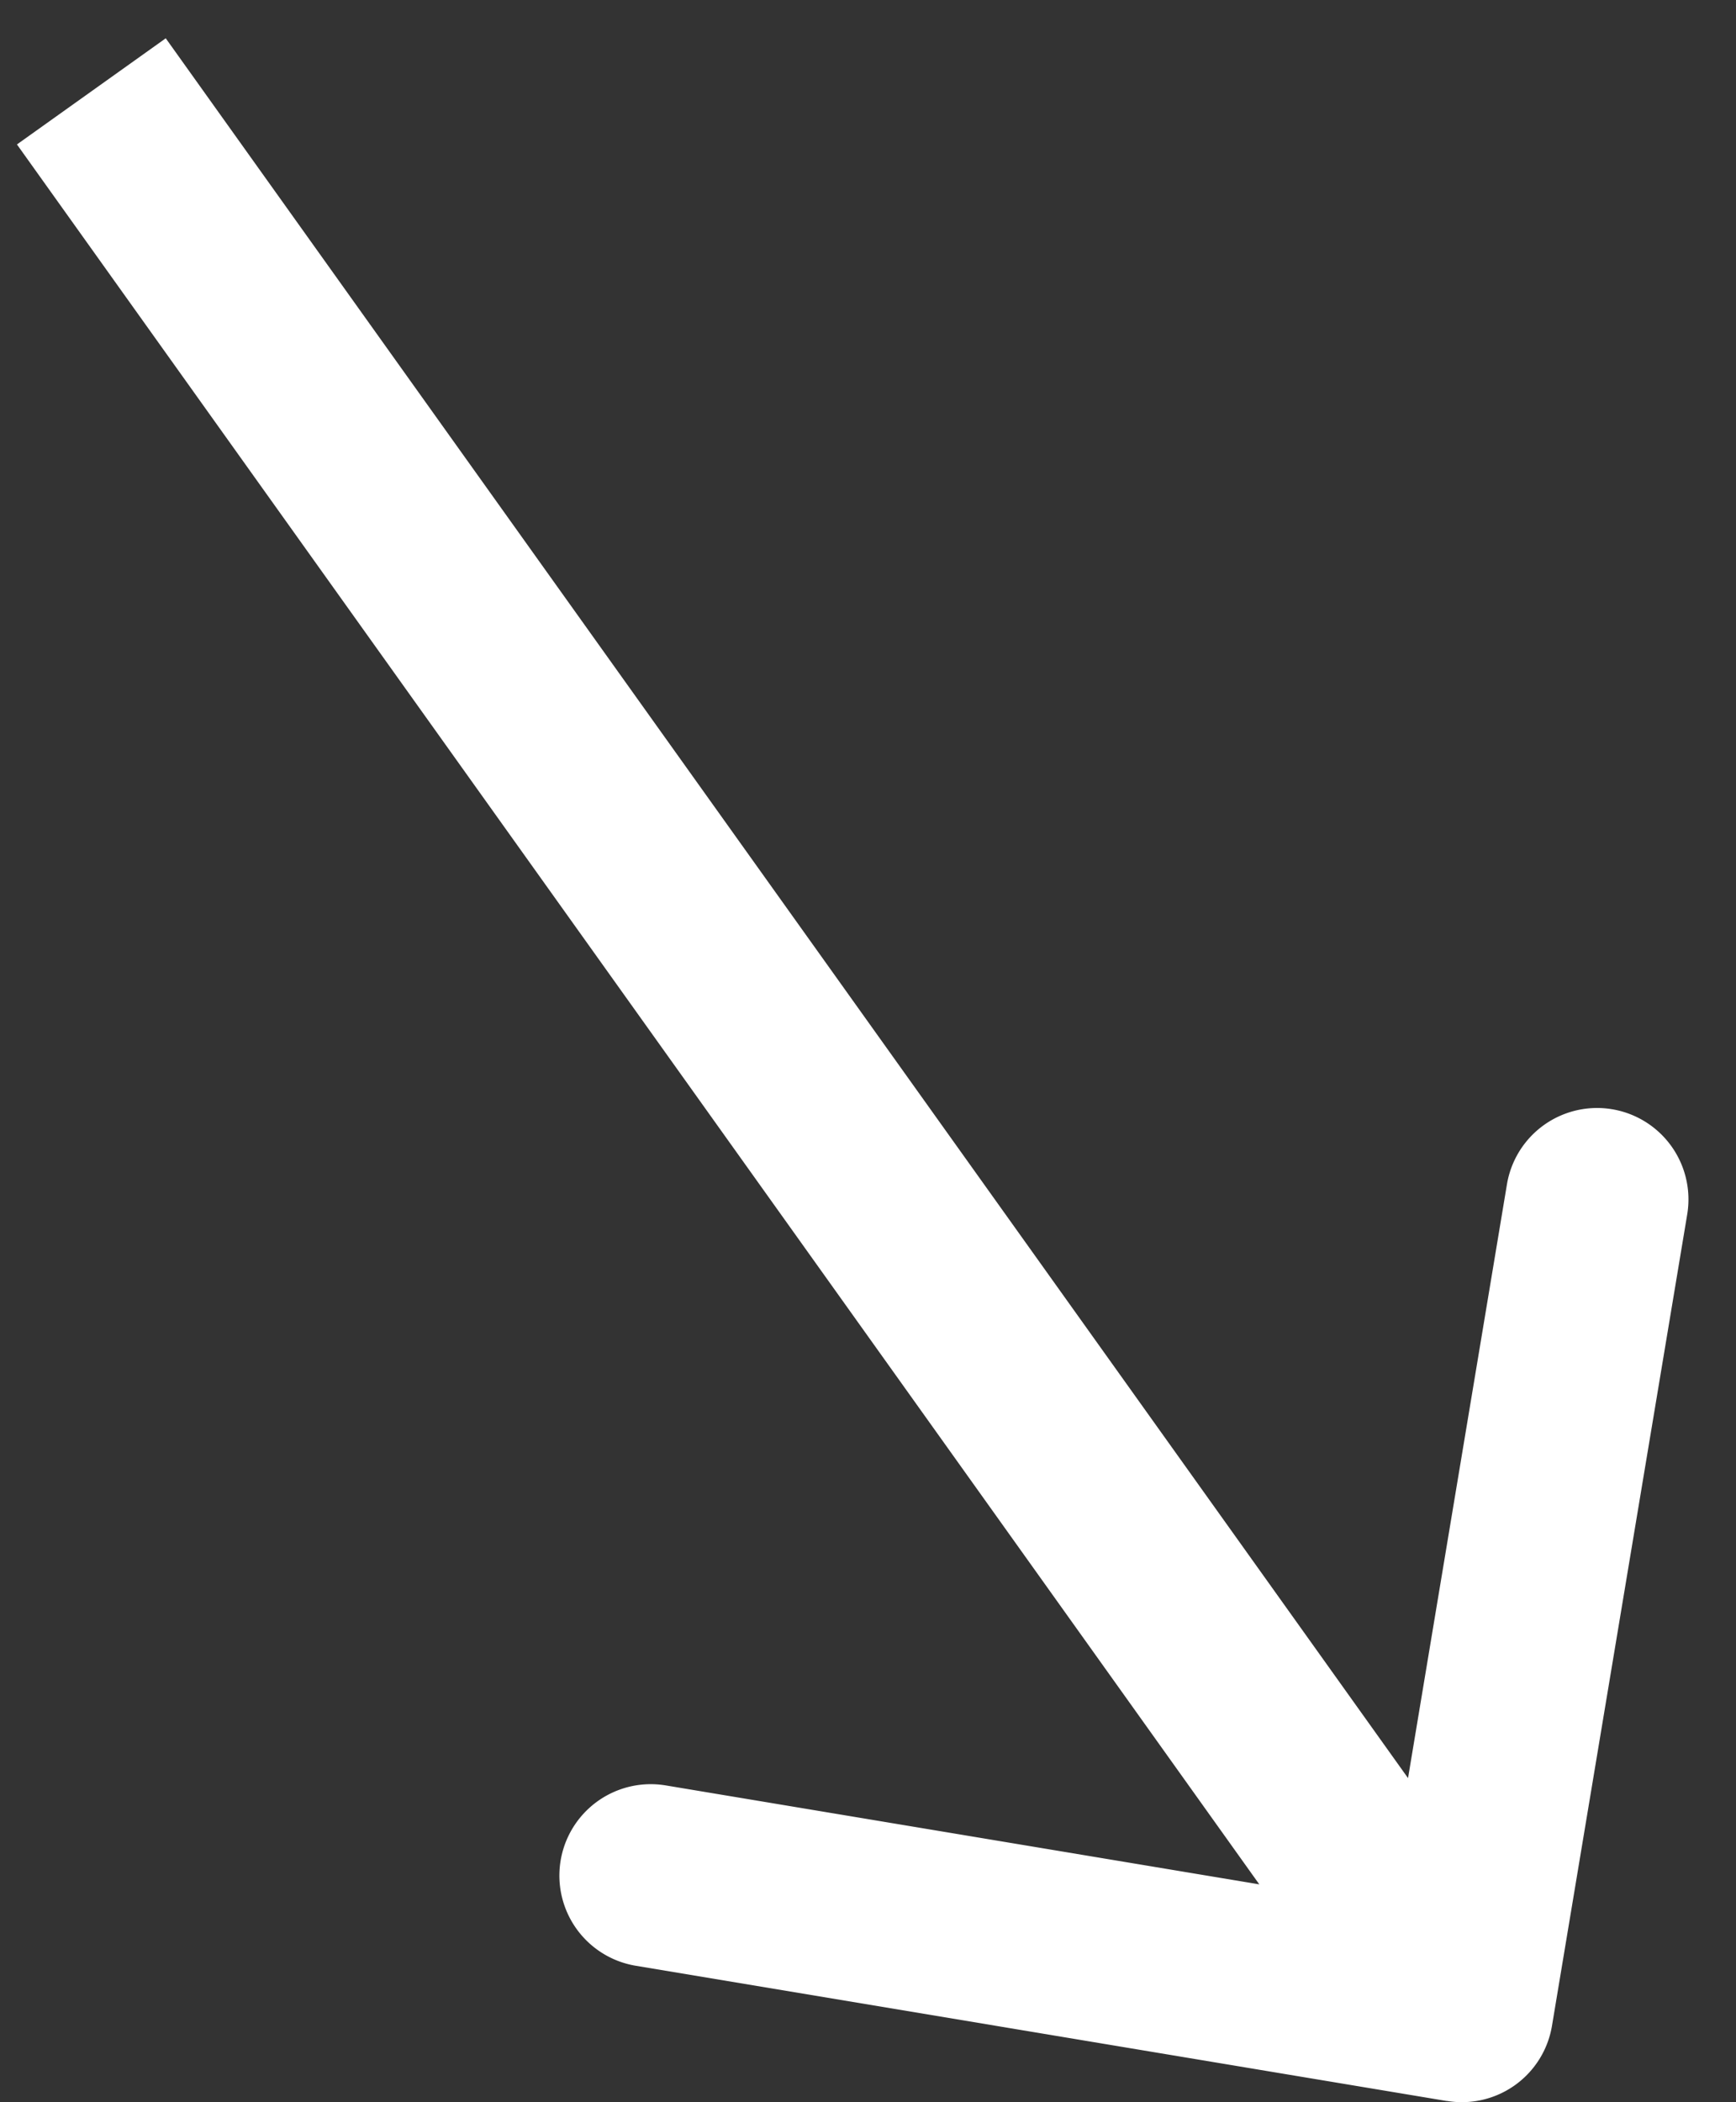
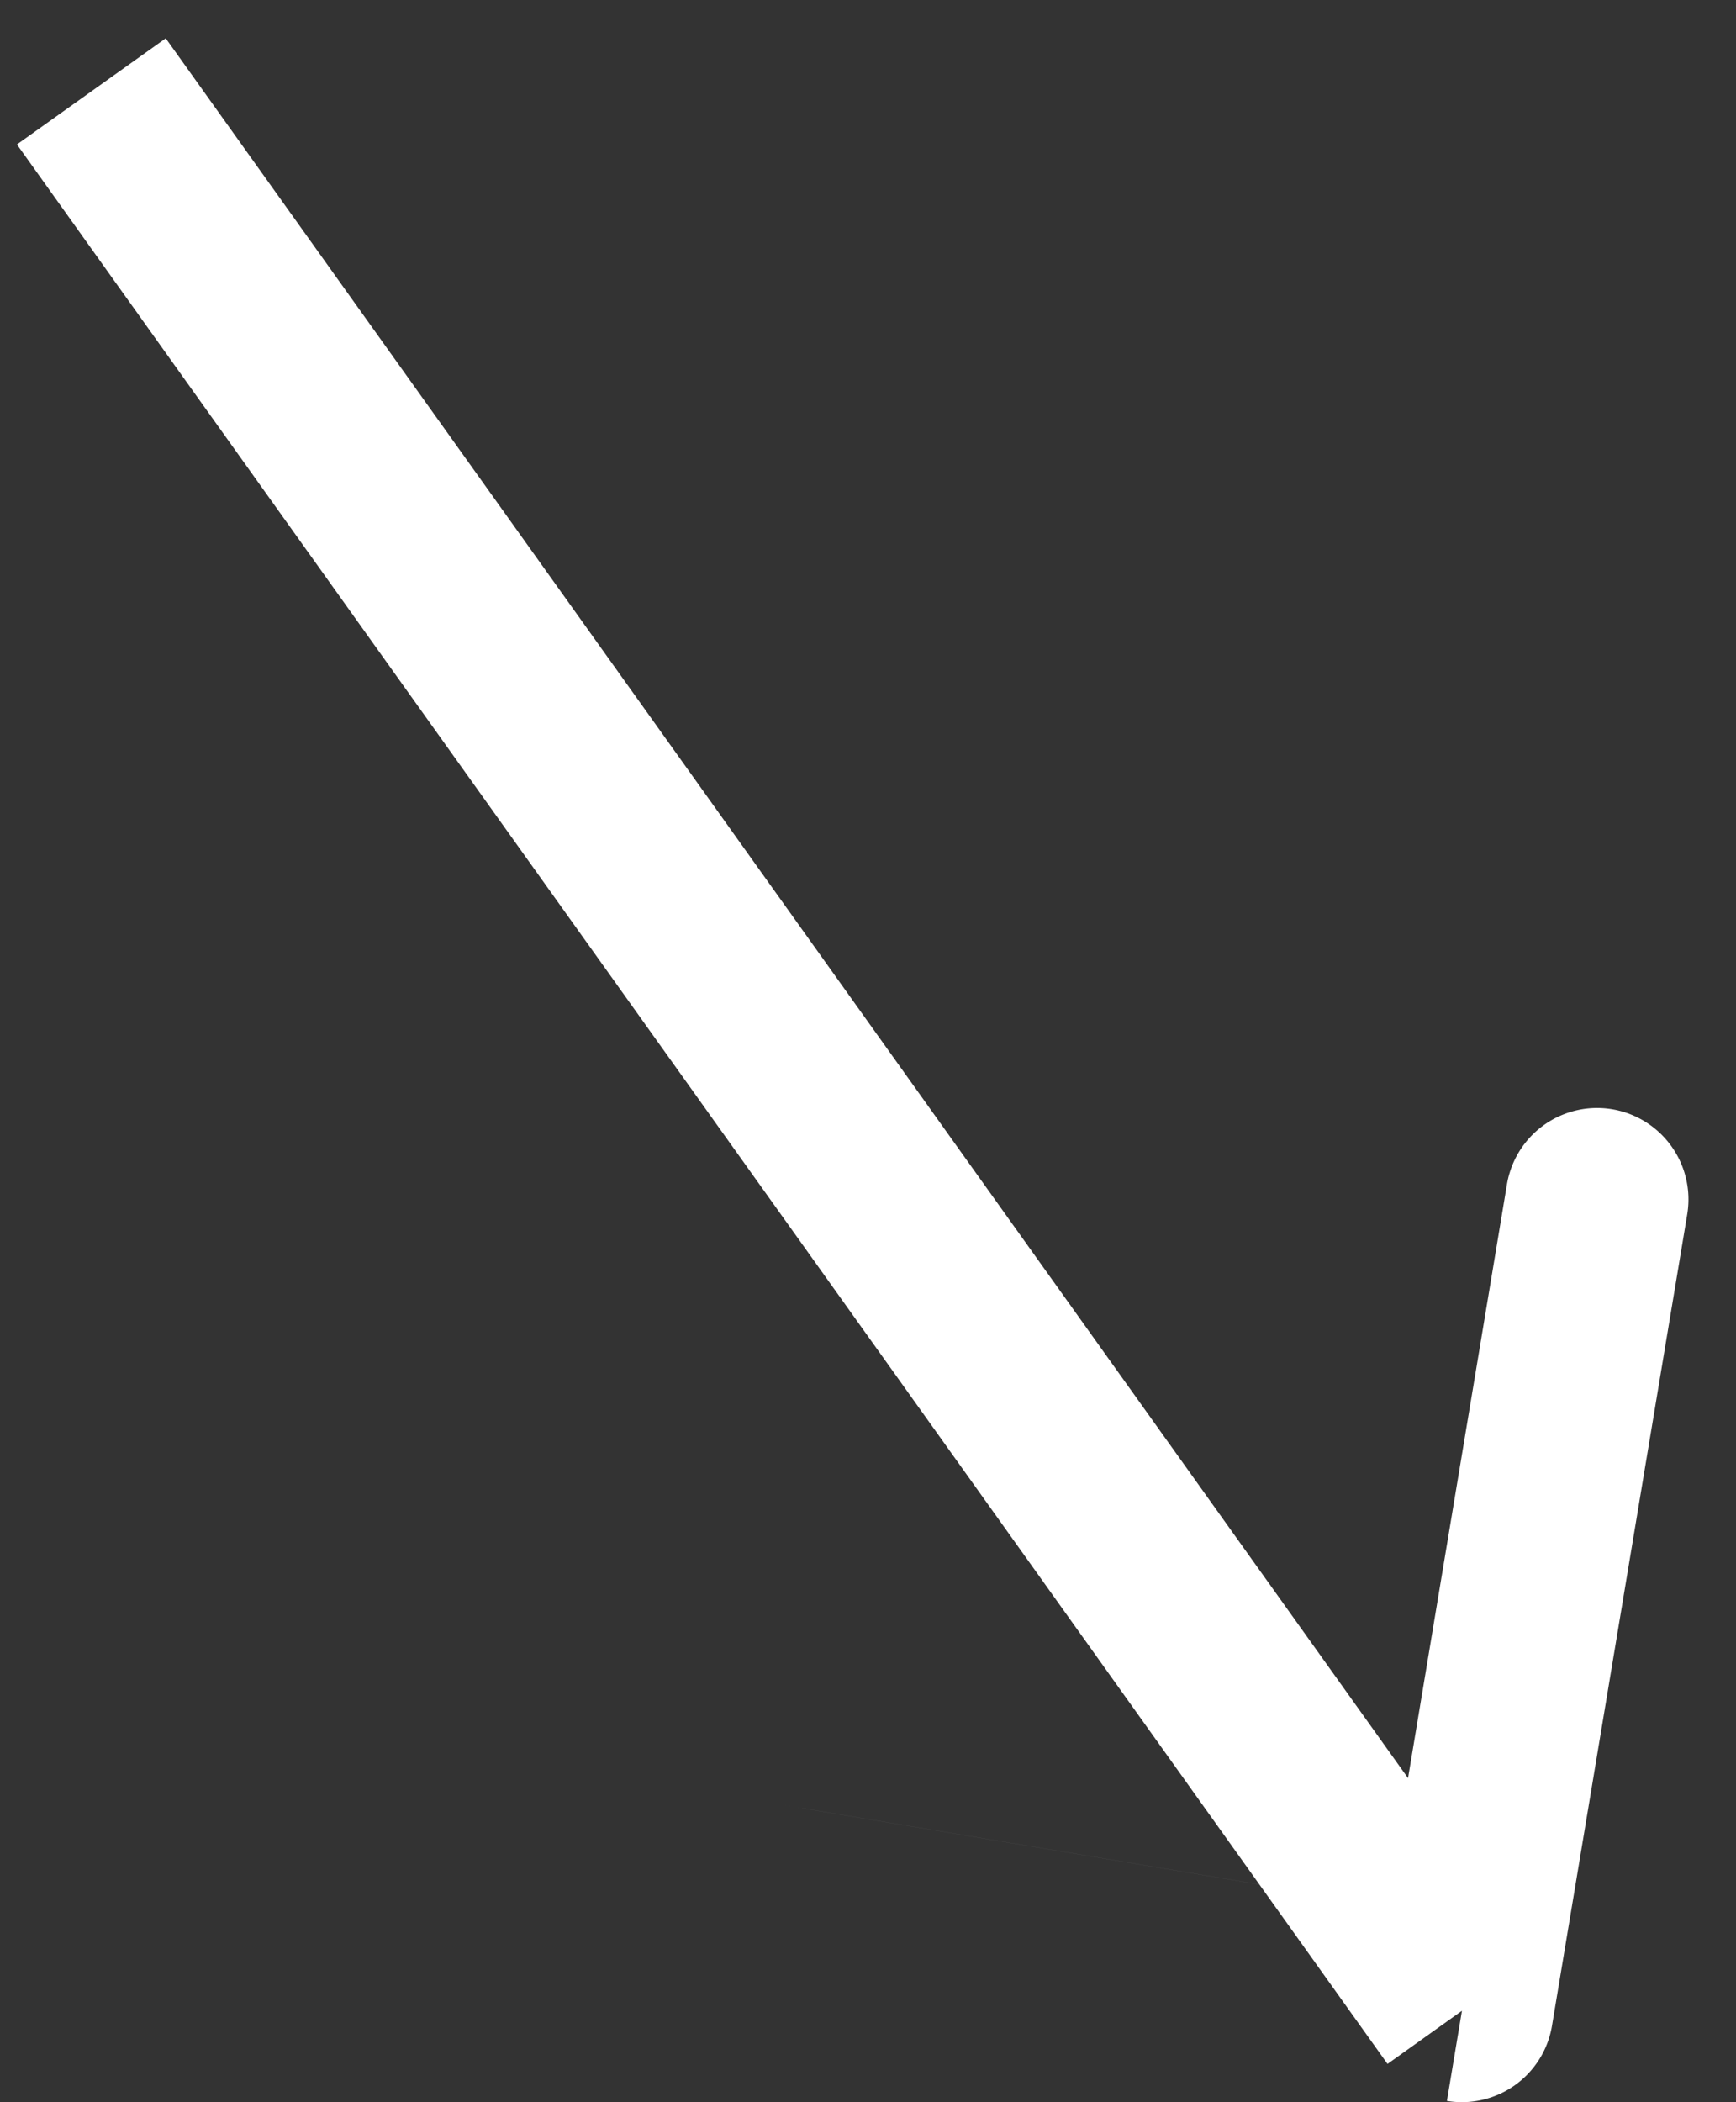
<svg xmlns="http://www.w3.org/2000/svg" width="19" height="23" fill="none">
  <rect width="100%" height="100%" fill="#333333" stroke="none" />
-   <path d="M15.836 22.986a1 1 0 0 0 1.15-.822l1.48-8.877a1 1 0 1 0-1.973-.329l-1.315 7.891-7.891-1.315a1 1 0 1 0-.329 1.973l8.878 1.48ZM.186 1.581l15 21 1.628-1.162-15-21L.186 1.58Z" fill="#fff" />
+   <path d="M15.836 22.986a1 1 0 0 0 1.15-.822l1.48-8.877a1 1 0 1 0-1.973-.329l-1.315 7.891-7.891-1.315l8.878 1.48ZM.186 1.581l15 21 1.628-1.162-15-21L.186 1.58Z" fill="#fff" />
</svg>